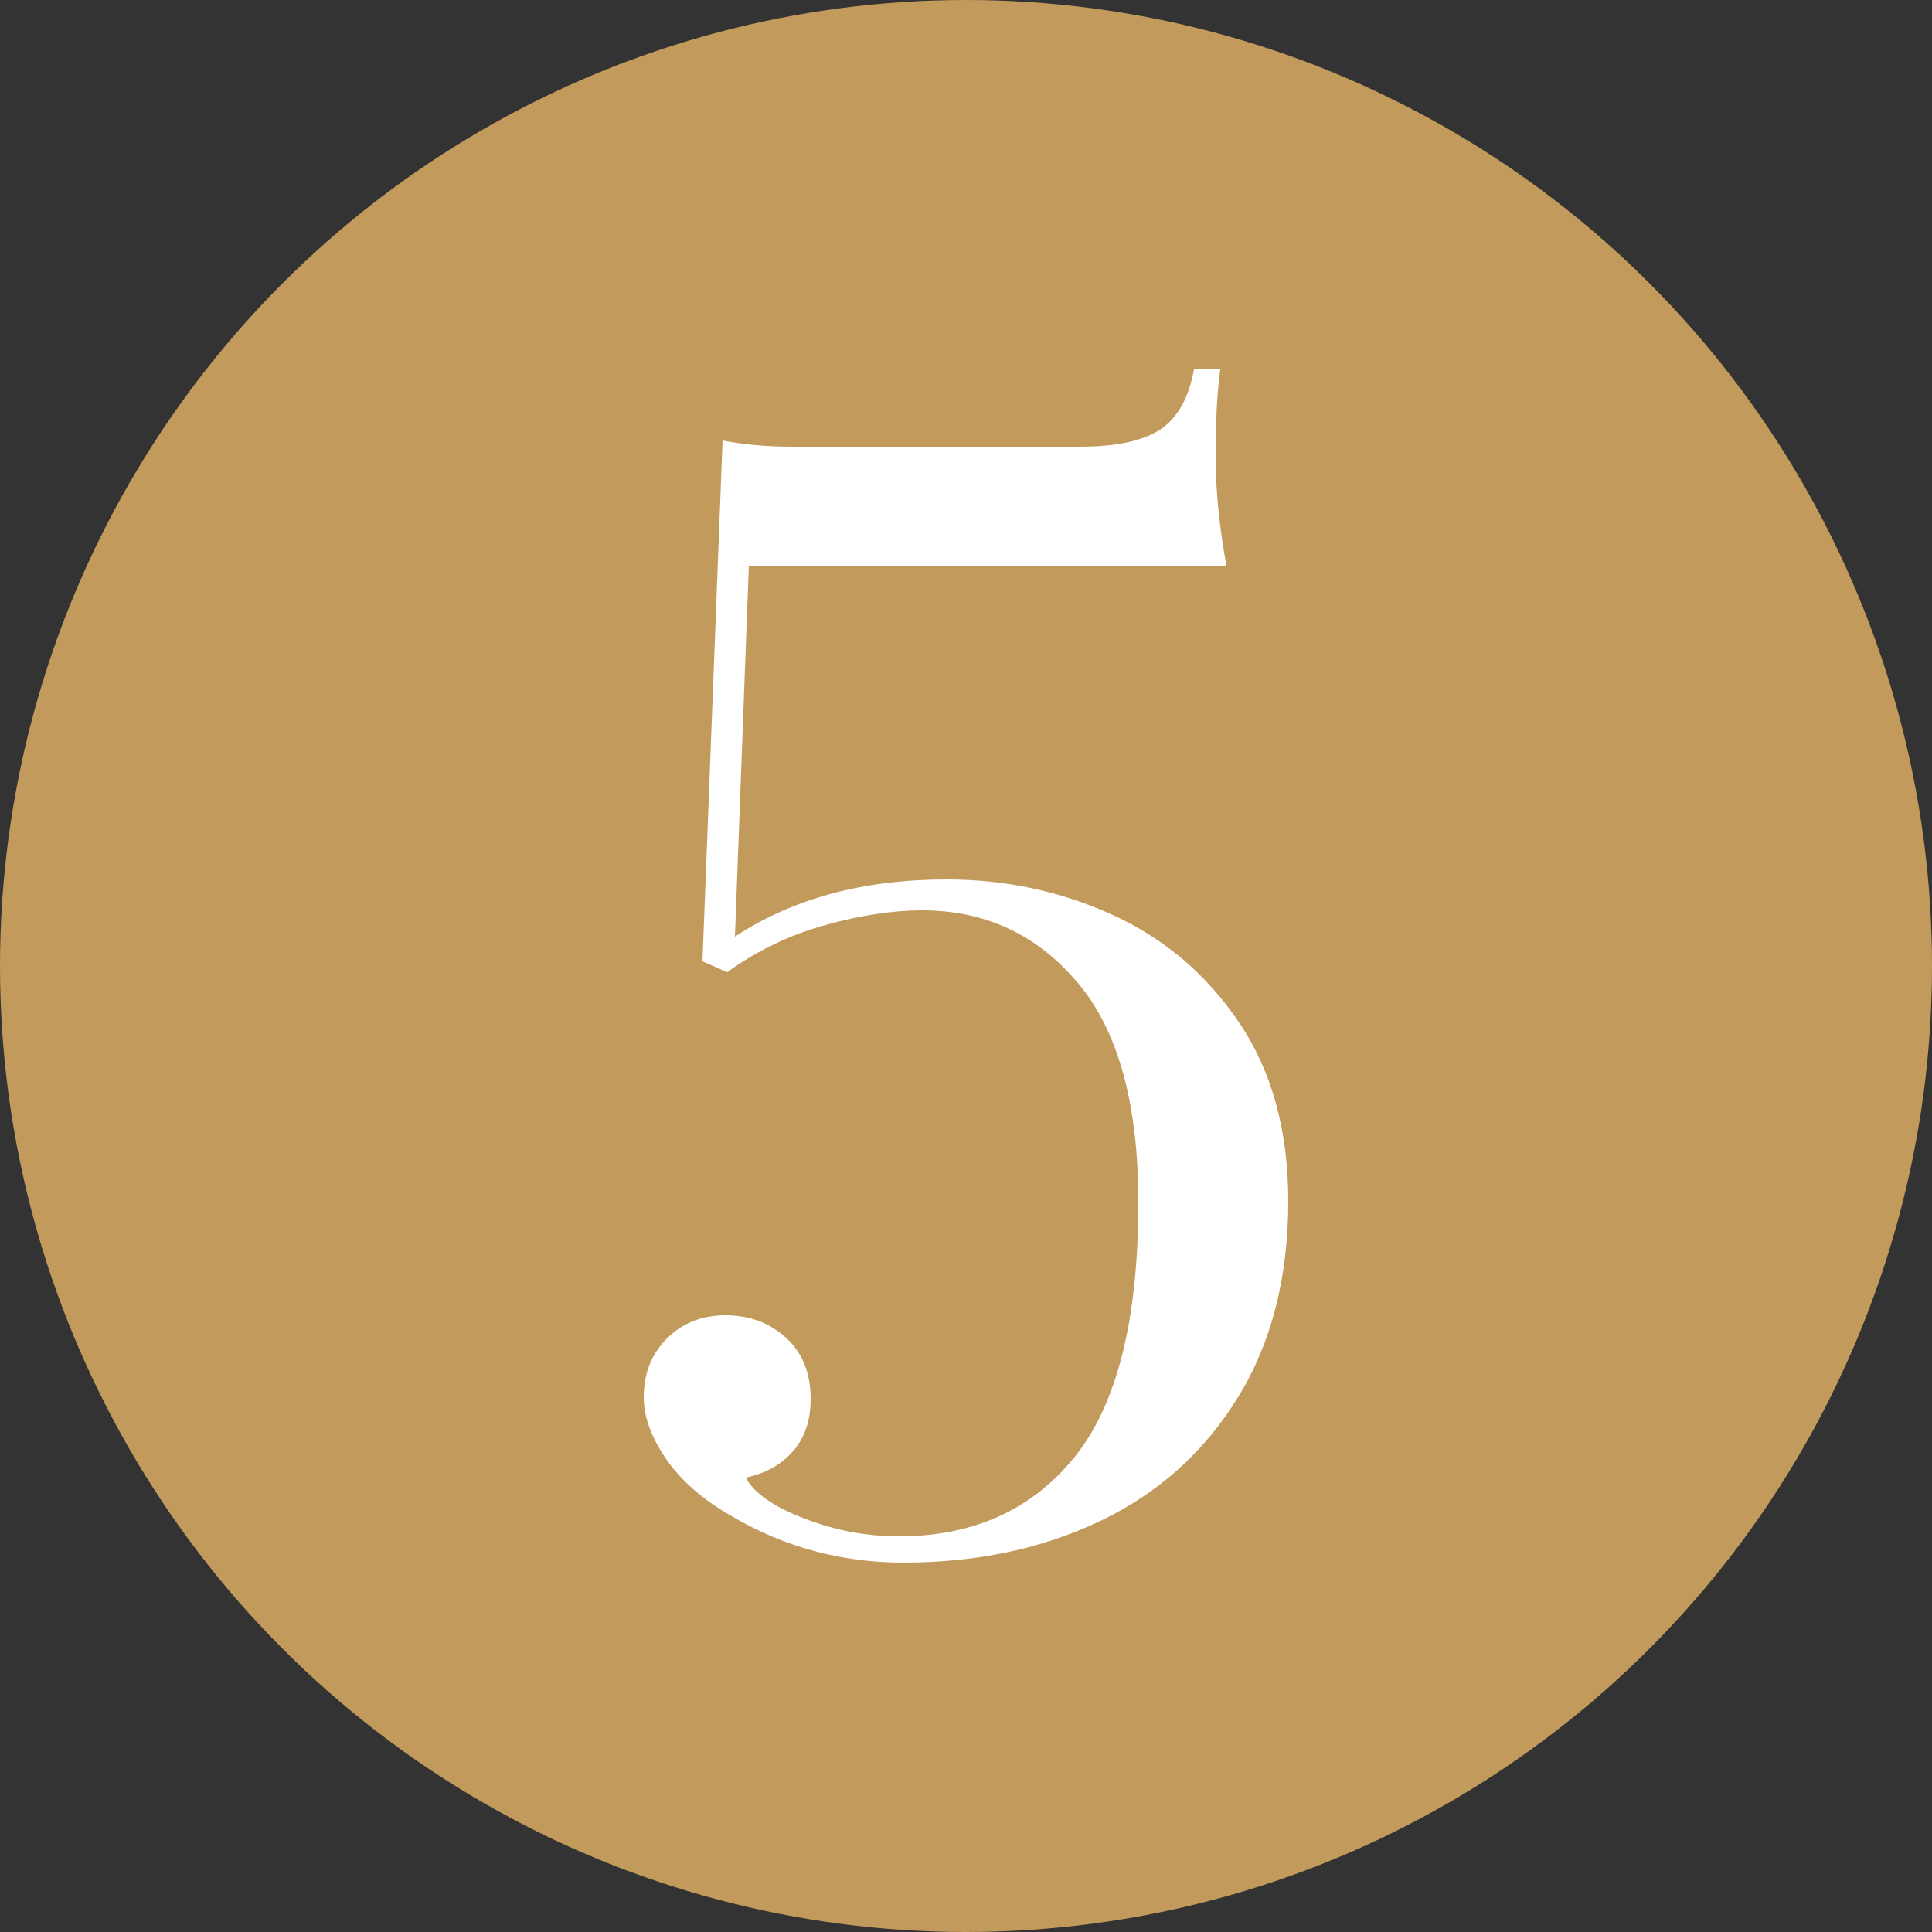
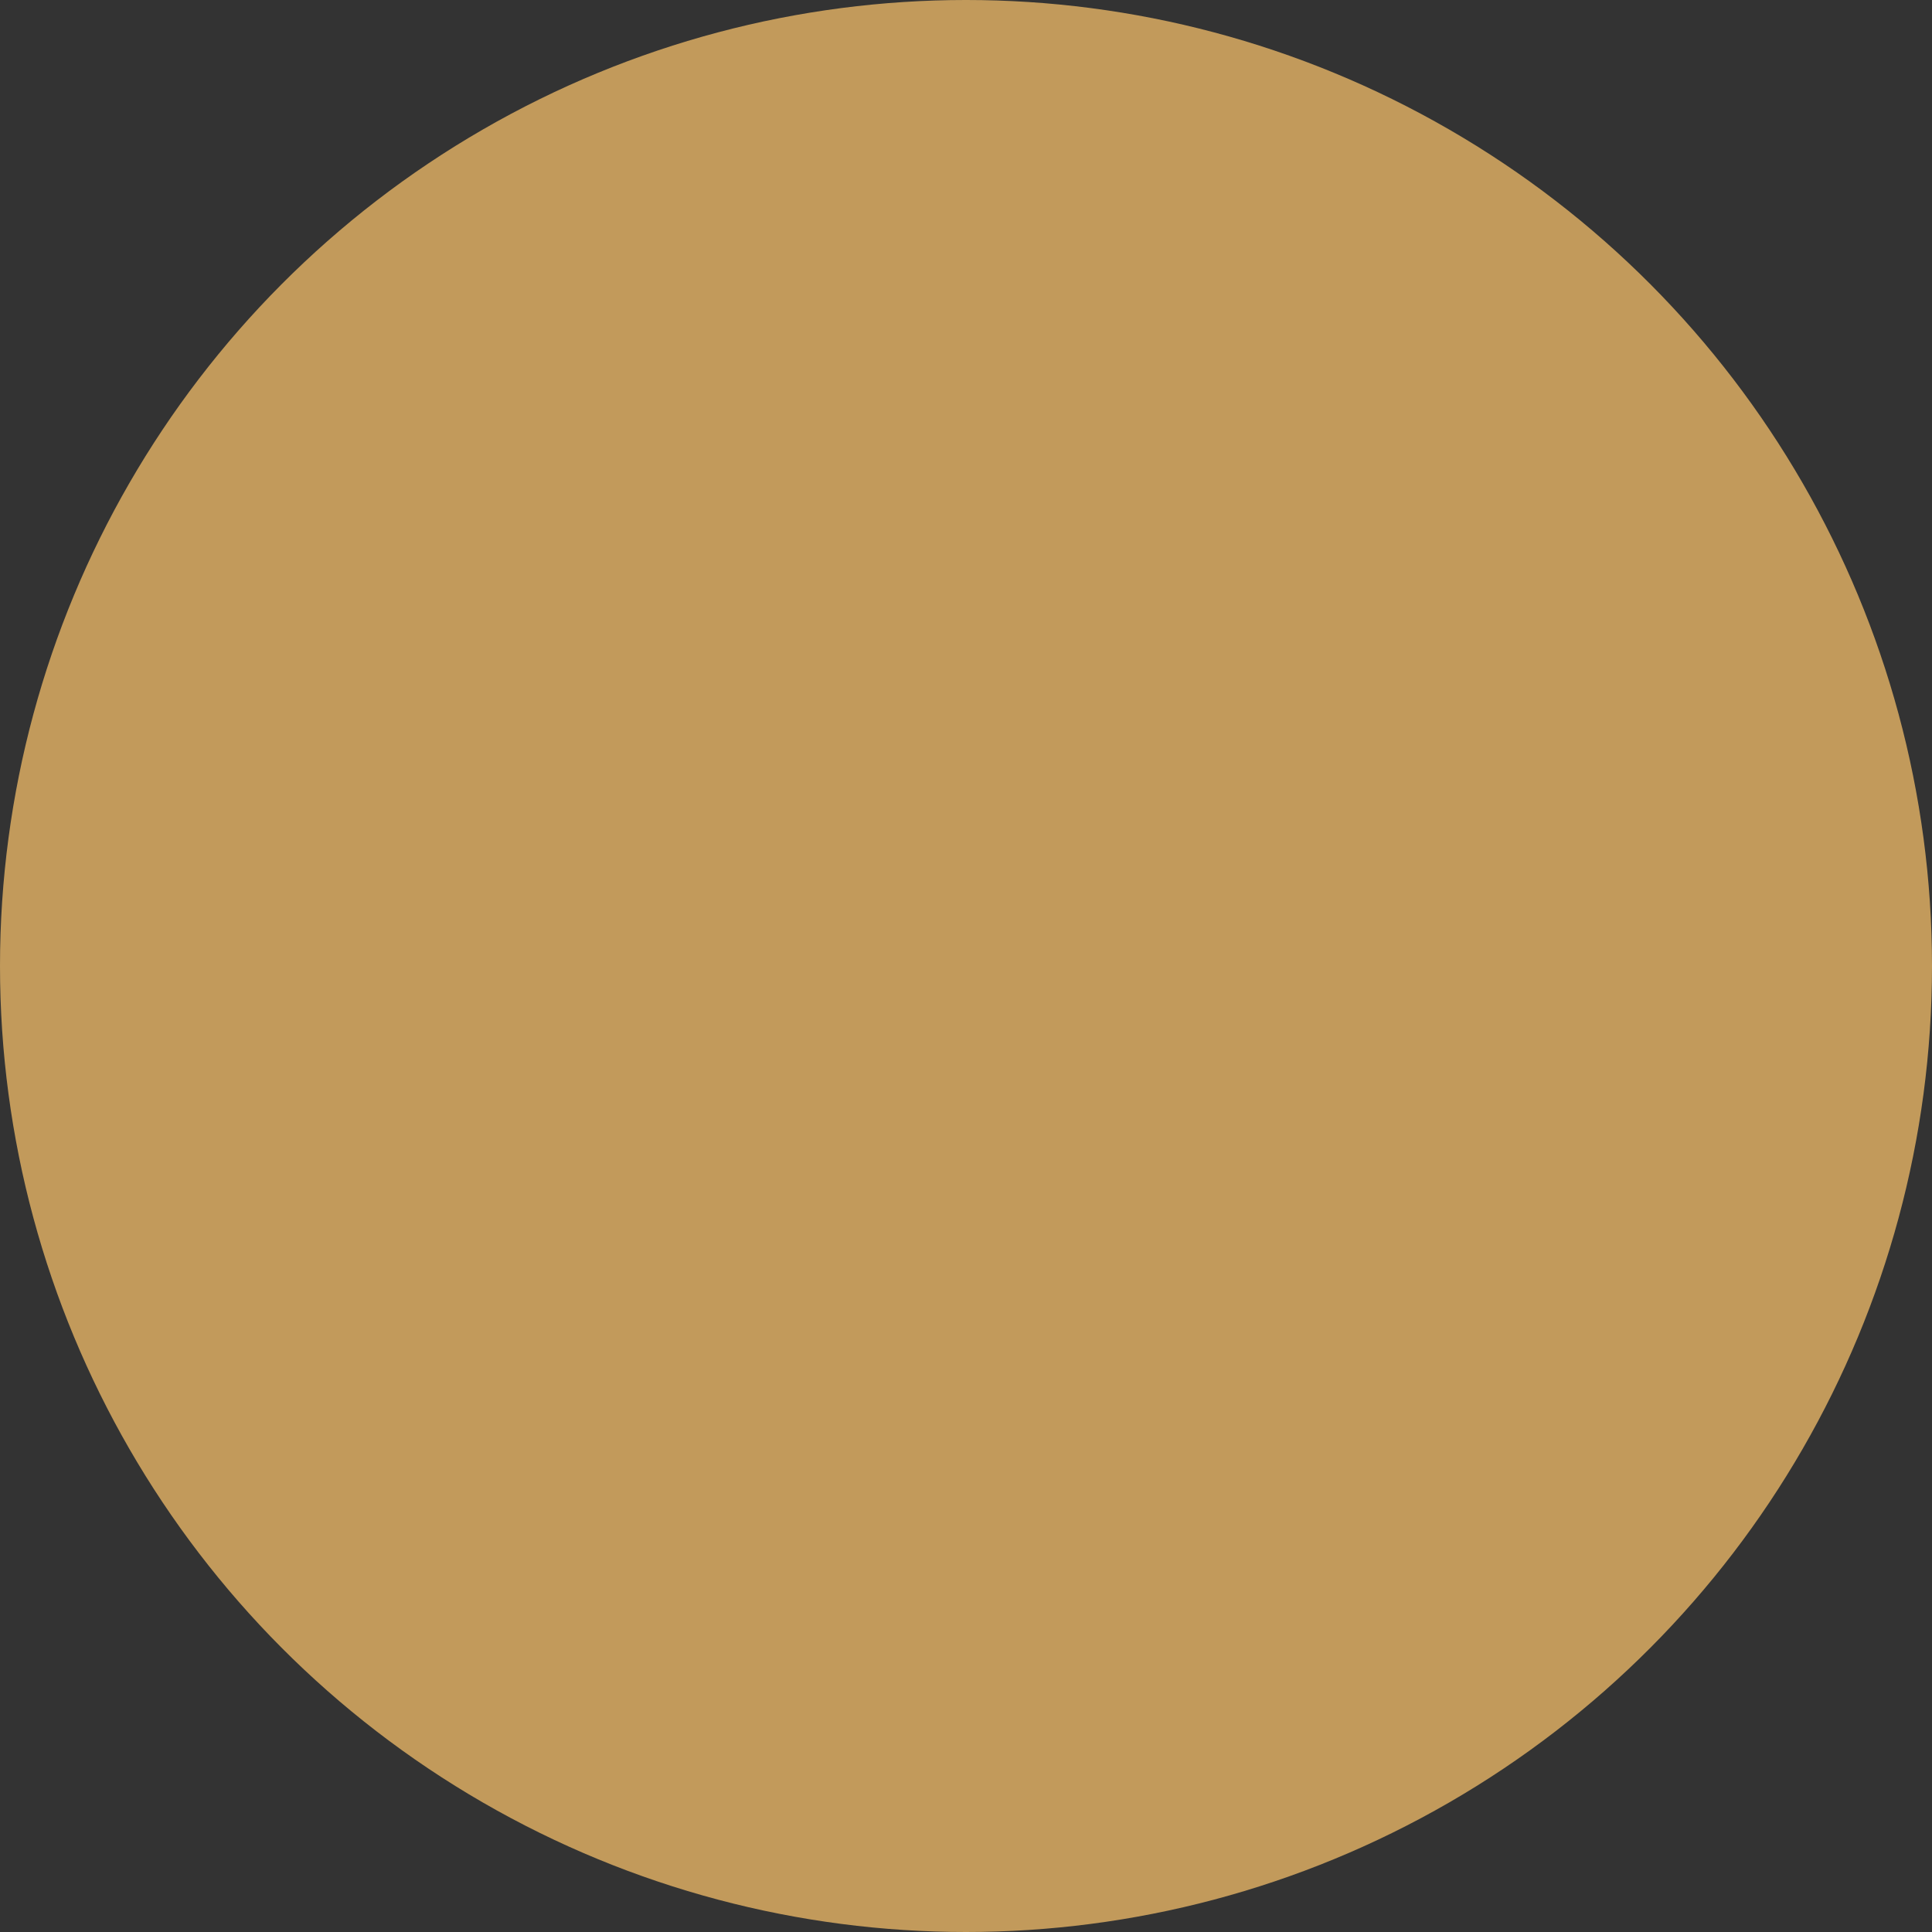
<svg xmlns="http://www.w3.org/2000/svg" version="1.1" id="Layer_1" x="0px" y="0px" viewBox="0 0 10 10" style="enable-background:new 0 0 10 10;" xml:space="preserve">
  <rect x="0" y="0" width="10" height="10" fill="#333333" stroke="none" />
  <g>
    <g>
      <circle style="fill:#C29A5B;" cx="5" cy="5" r="5" />
    </g>
  </g>
  <g>
-     <path style="fill:#FFFFFF;" d="M6.292,2.36c0,0.176,0.019,0.366,0.056,0.568H3.876l-0.072,1.92C4.103,4.651,4.468,4.552,4.9,4.552   c0.304,0,0.59,0.061,0.86,0.184c0.269,0.123,0.488,0.31,0.656,0.56c0.168,0.251,0.252,0.558,0.252,0.92   c0,0.395-0.086,0.733-0.26,1.016s-0.411,0.496-0.712,0.64s-0.642,0.216-1.02,0.216c-0.32,0-0.616-0.08-0.888-0.24   c-0.149-0.085-0.263-0.184-0.34-0.296C3.371,7.44,3.332,7.333,3.332,7.232c0-0.123,0.04-0.224,0.12-0.304s0.181-0.12,0.304-0.12   c0.123,0,0.227,0.039,0.312,0.116C4.153,7.001,4.196,7.107,4.196,7.24c0,0.112-0.031,0.203-0.092,0.272   C4.043,7.582,3.961,7.627,3.86,7.648c0.042,0.08,0.144,0.151,0.304,0.212c0.16,0.062,0.323,0.092,0.488,0.092   c0.384,0,0.687-0.136,0.908-0.408s0.332-0.712,0.332-1.32c0-0.512-0.105-0.892-0.316-1.14C5.365,4.836,5.098,4.712,4.772,4.712   c-0.149,0-0.316,0.025-0.5,0.076C4.088,4.839,3.919,4.92,3.764,5.032L3.636,4.976L3.74,2.28C3.847,2.301,3.967,2.312,4.1,2.312   h1.488c0.187,0,0.325-0.029,0.416-0.088c0.09-0.059,0.149-0.163,0.176-0.312h0.136C6.3,2.029,6.292,2.179,6.292,2.36z" />
-   </g>
+     </g>
</svg>